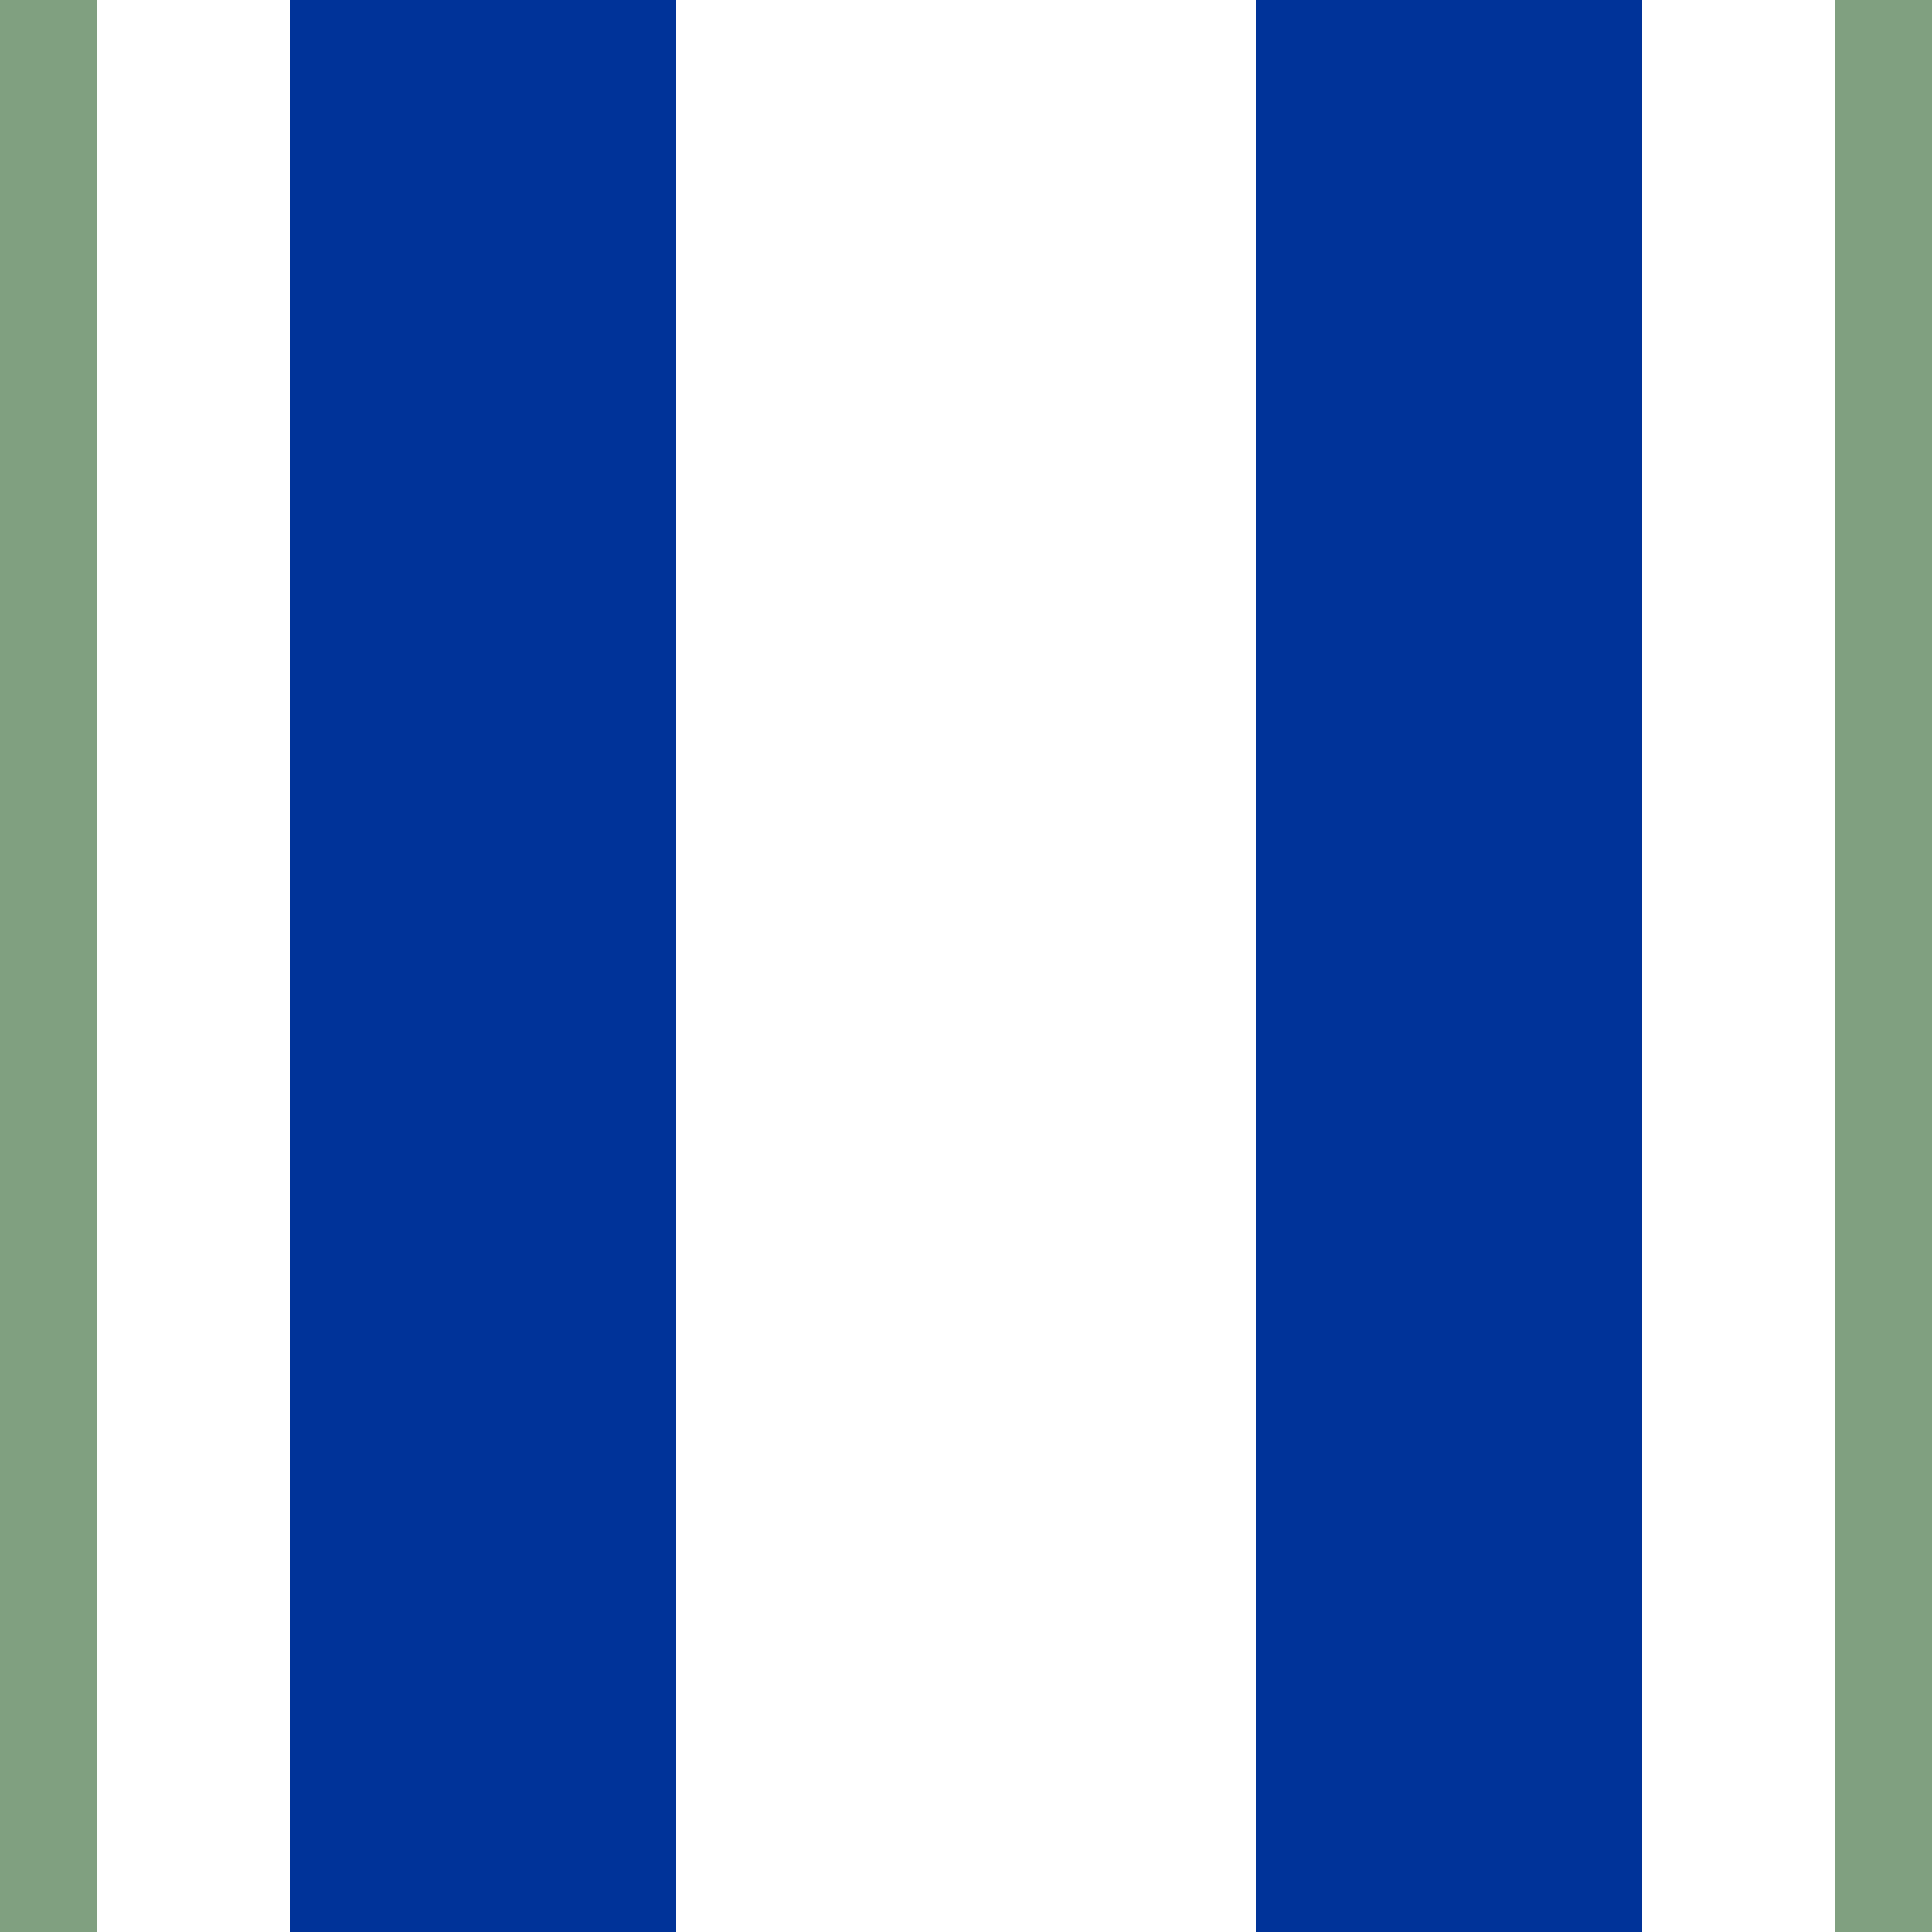
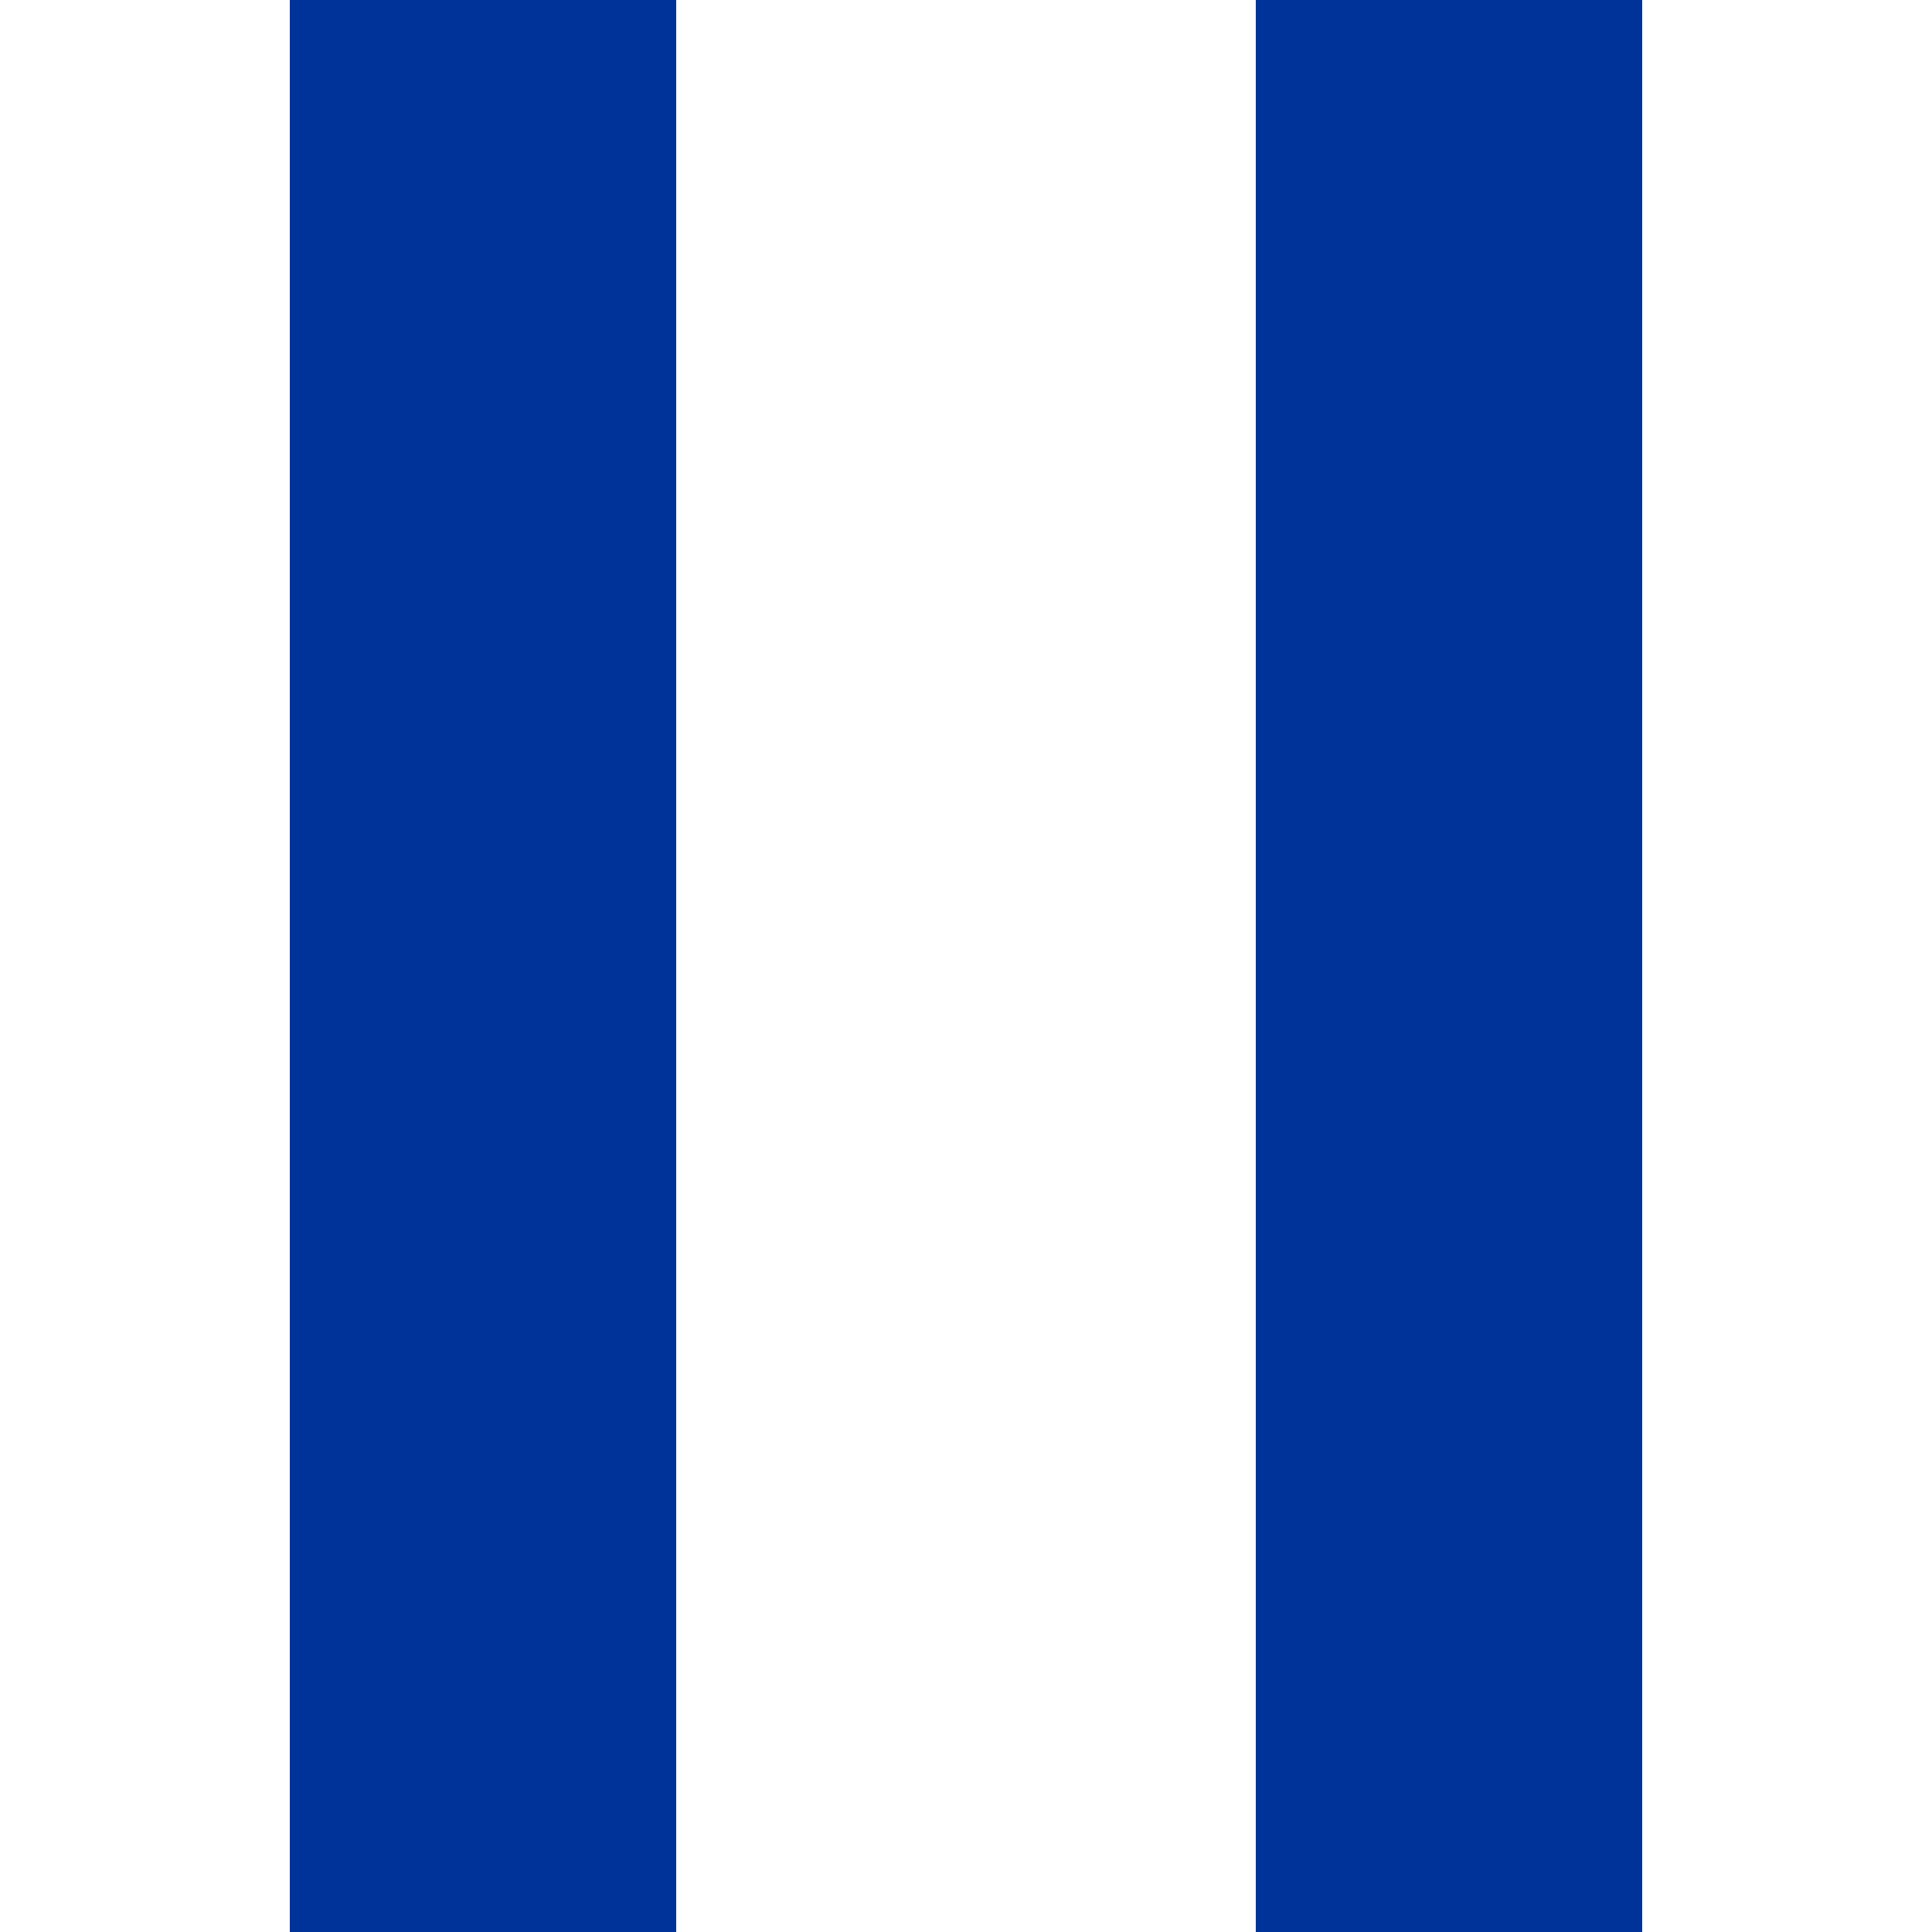
<svg xmlns="http://www.w3.org/2000/svg" width="500" height="500">
  <title>uhvSTR</title>
  <path stroke="#003399" d="M 125,0 V 500 m 250,0 V 0" stroke-width="100" />
-   <path stroke="#80A080" d="M 0,0 V 500 m 500,0 V 0" stroke-width="50" />
</svg>